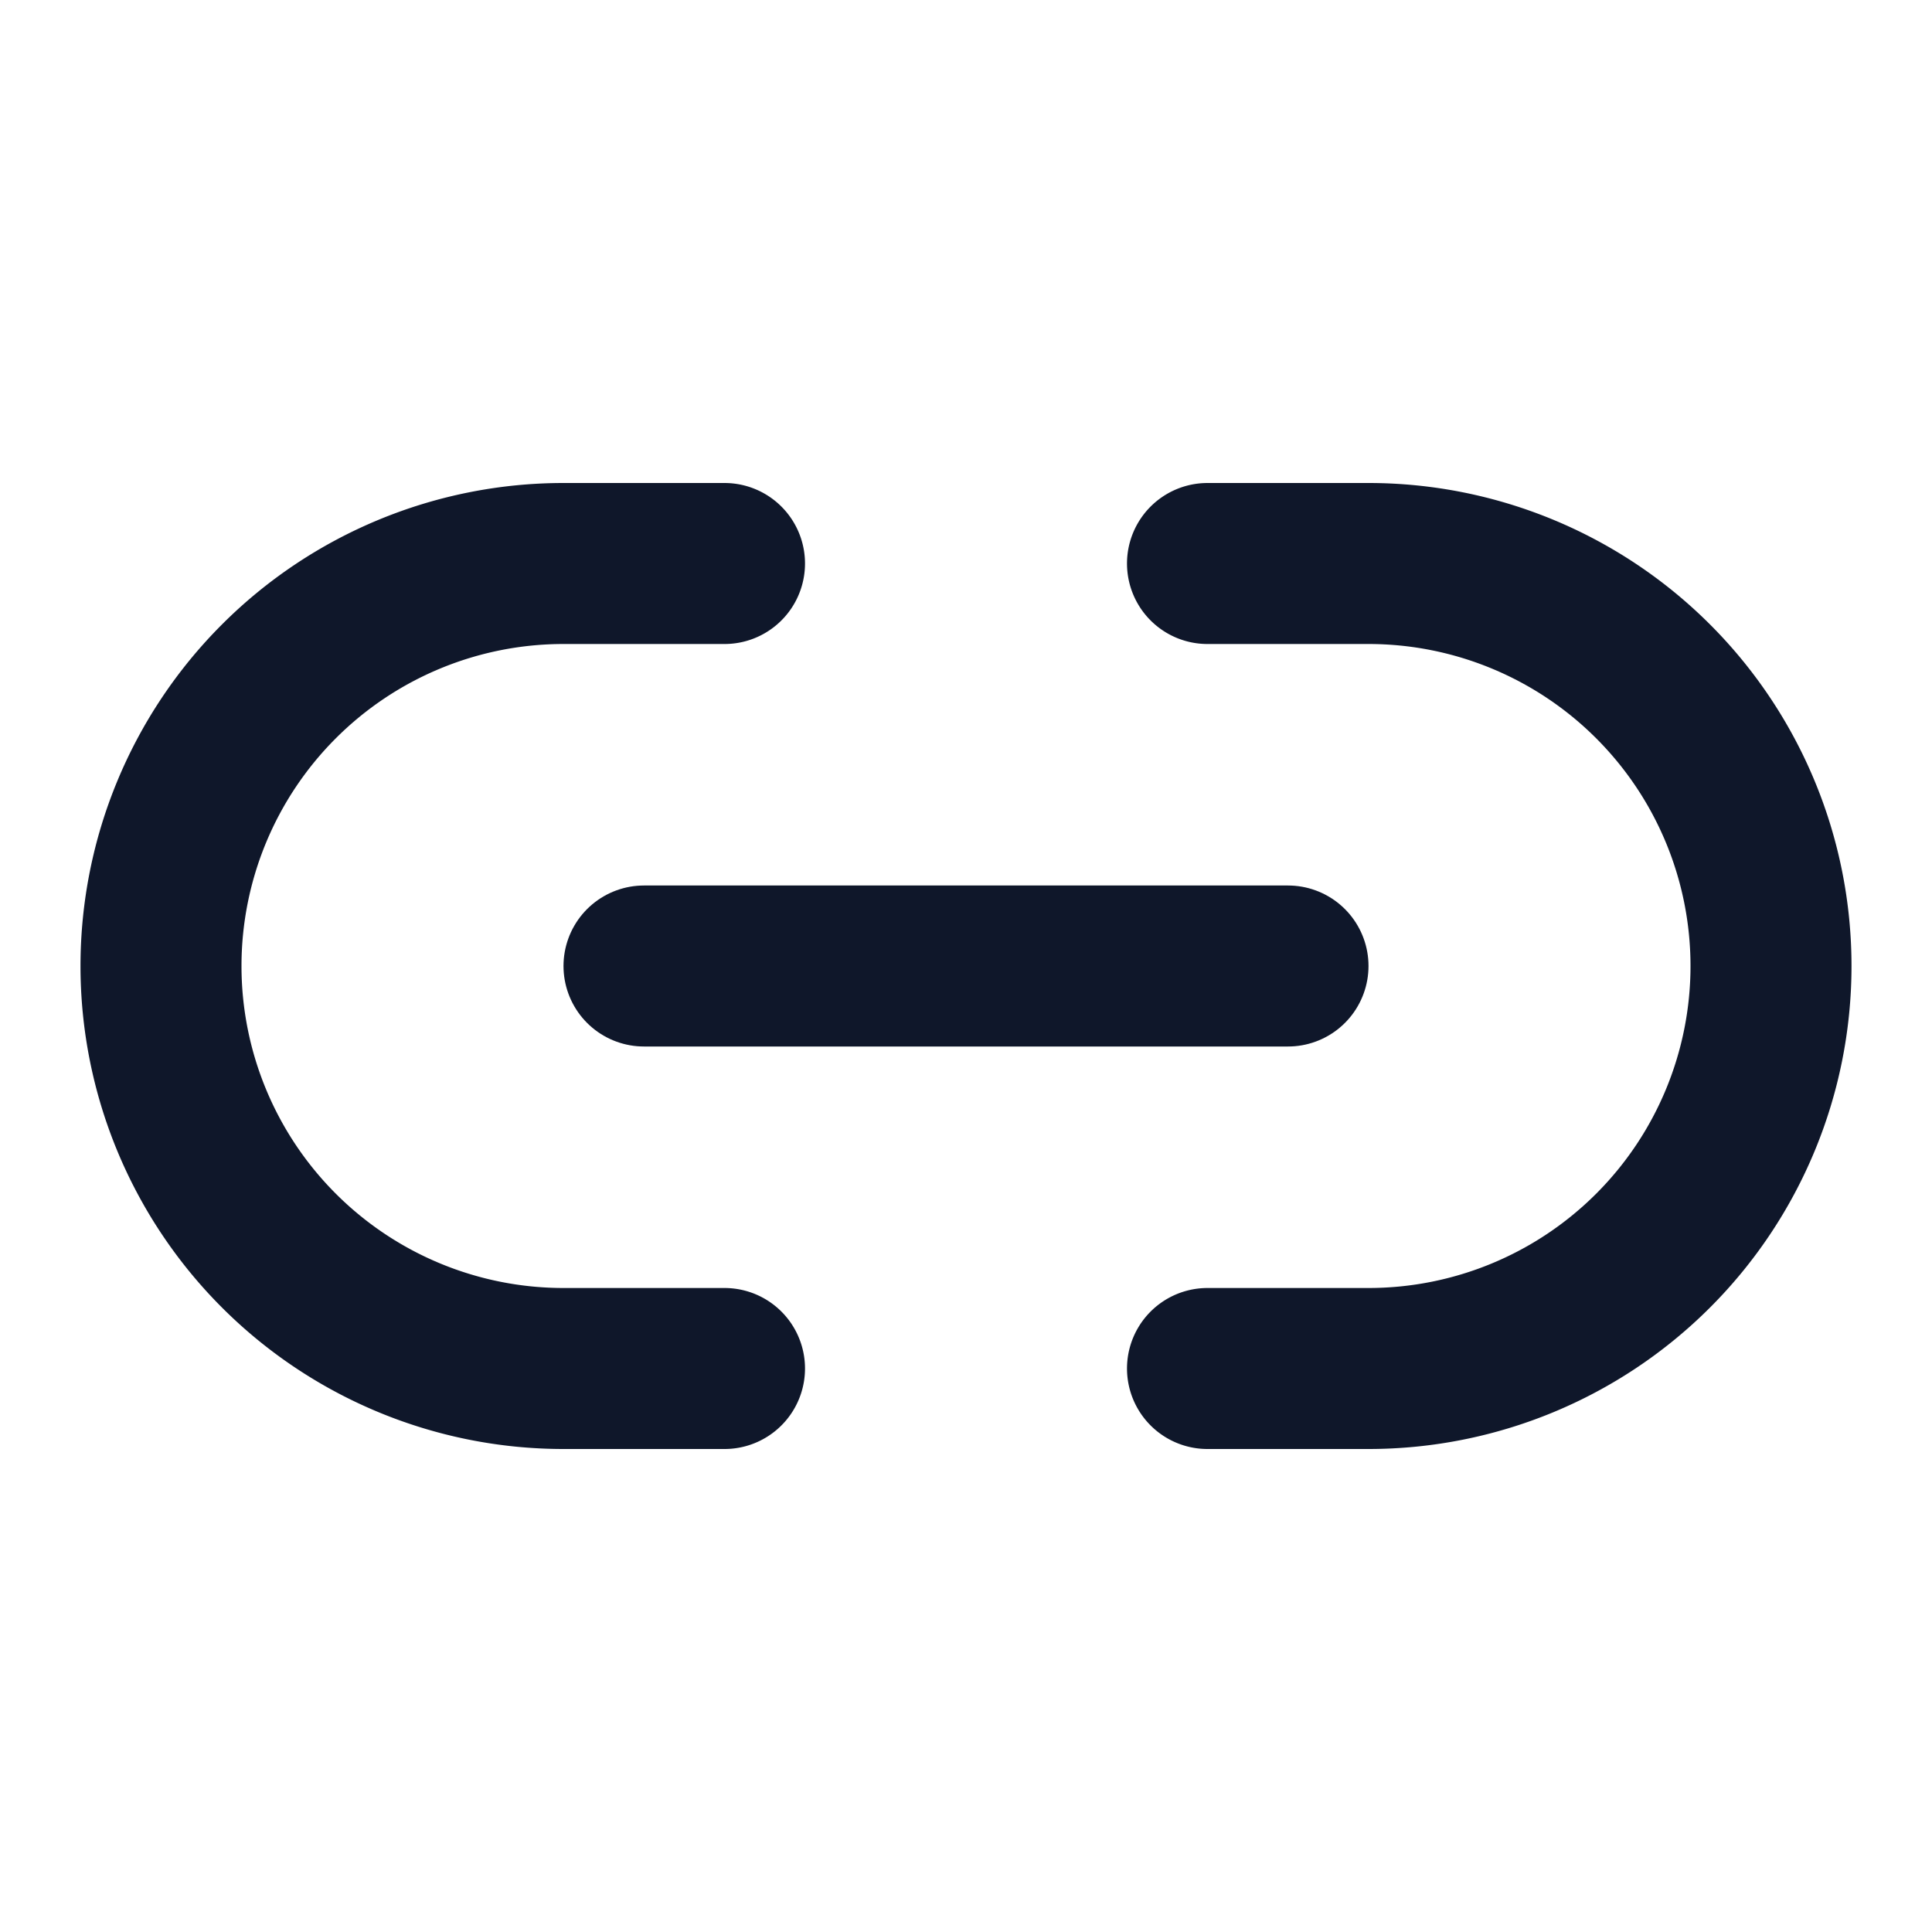
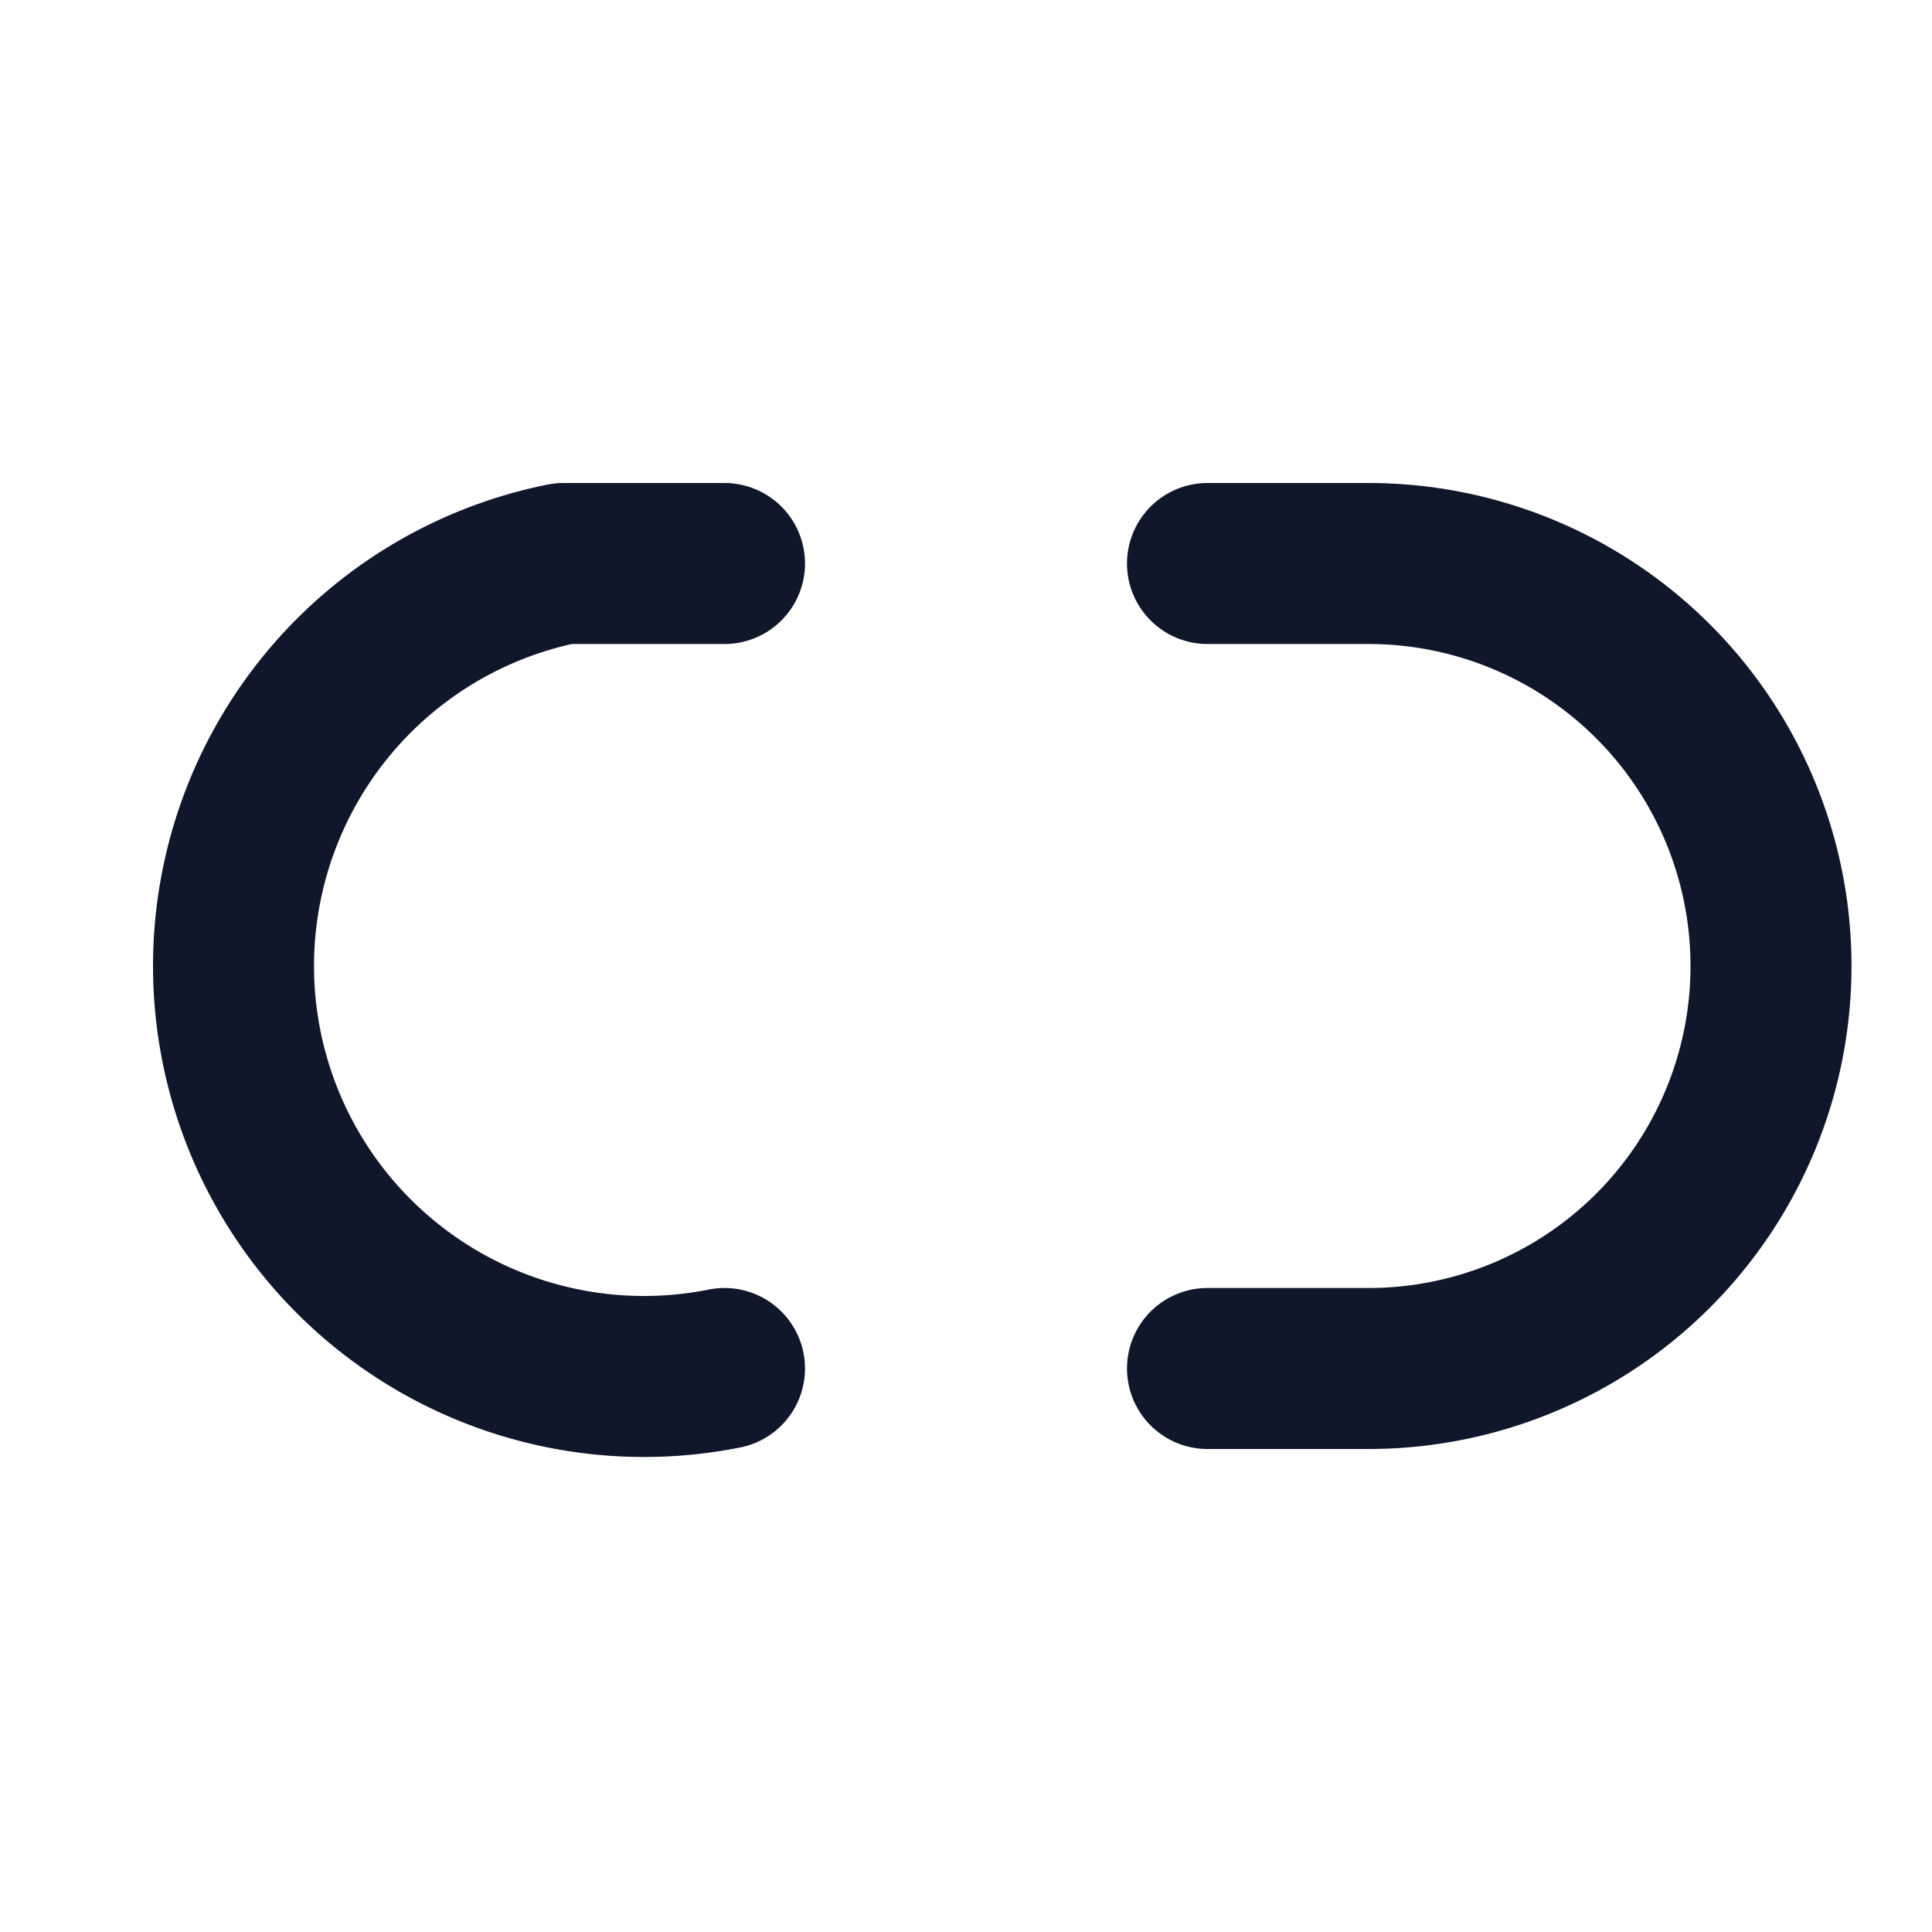
<svg xmlns="http://www.w3.org/2000/svg" viewBox="0 0 24 24" fill="none" stroke="currentColor" stroke-width="2" stroke-linecap="round" stroke-linejoin="round">
  <style>
    /* Sort ikon på lys bakgrunn, hvitt ikon på mørk bakgrunn */
    :root { stroke: #0f172a; }
    @media (prefers-color-scheme: dark) { :root { stroke: #f8fafc; } }
  </style>
-   <path d="M9 17H7A5 5 0 0 1 7 7h2" />
+   <path d="M9 17A5 5 0 0 1 7 7h2" />
  <path d="M15 7h2a5 5 0 1 1 0 10h-2" />
-   <line x1="8" x2="16" y1="12" y2="12" />
</svg>